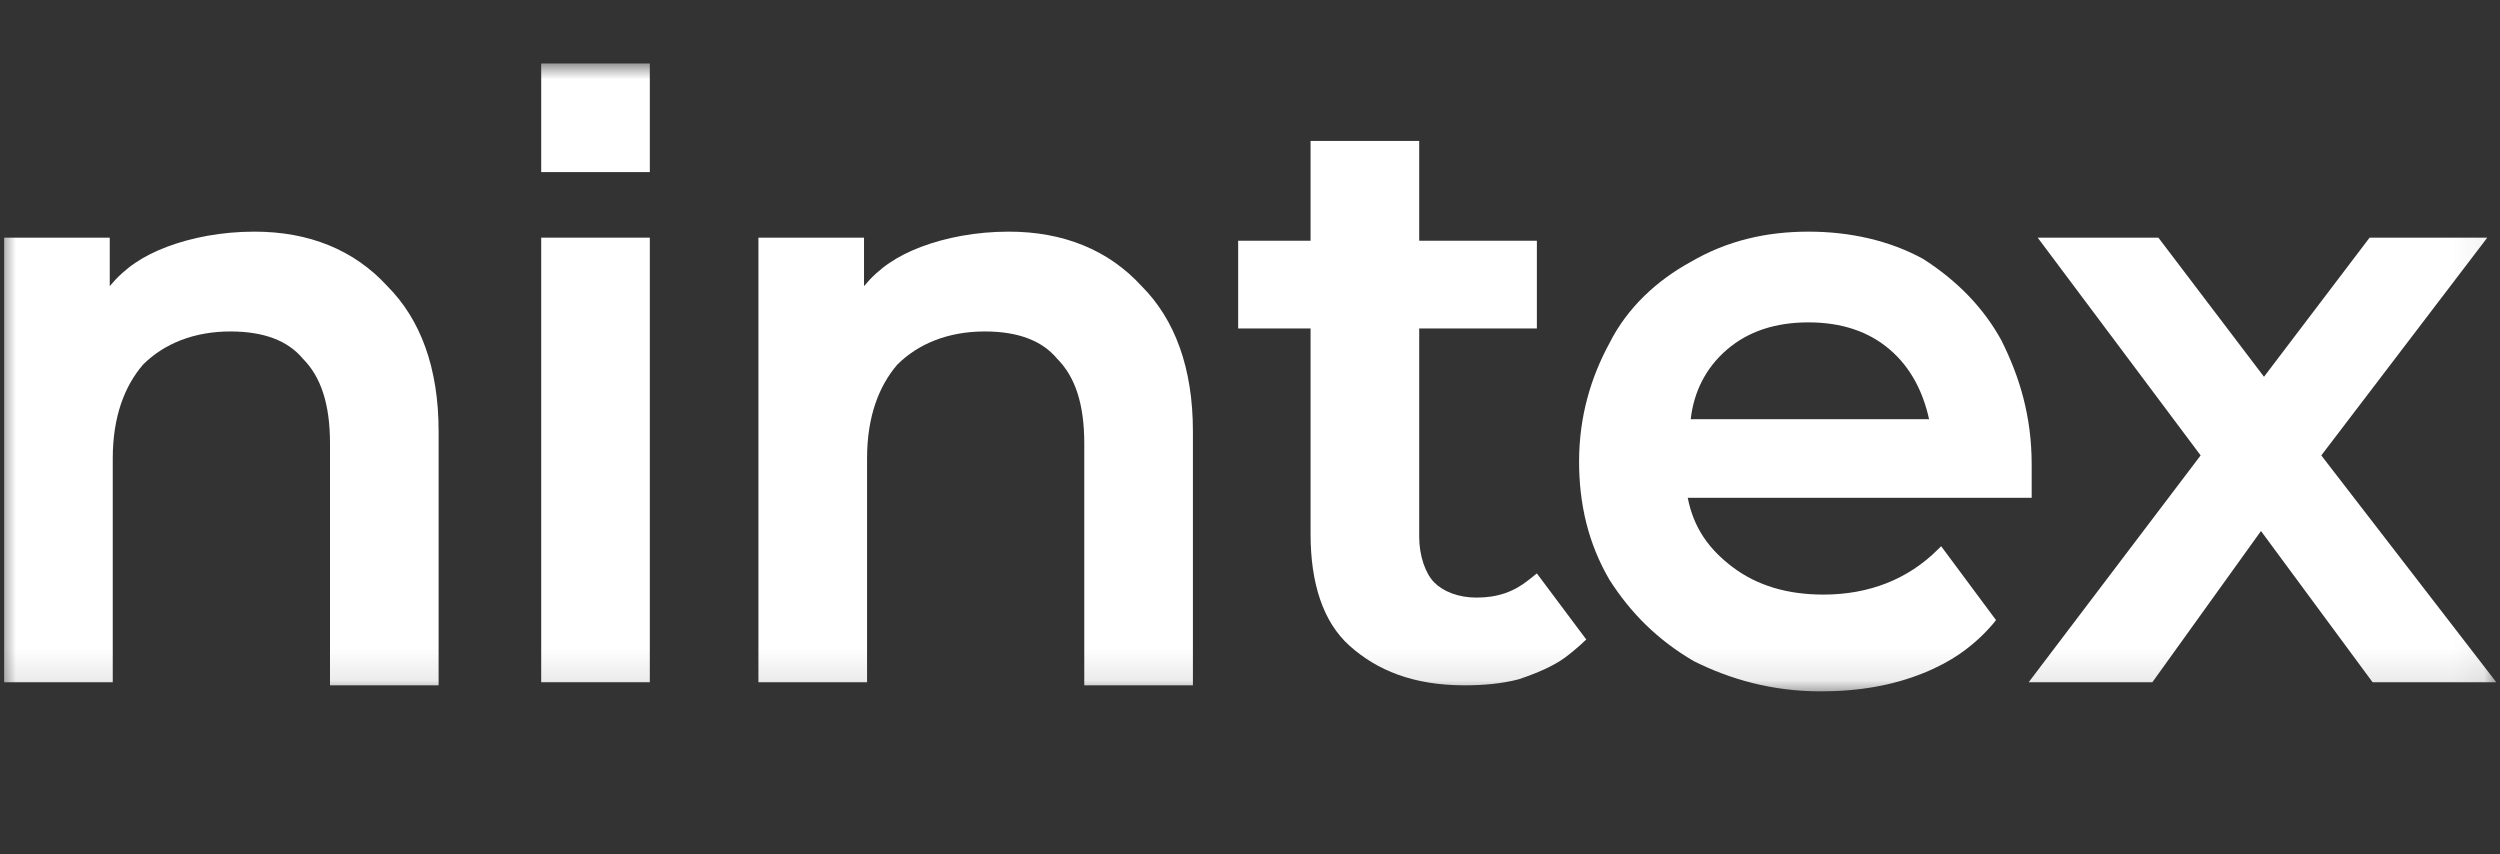
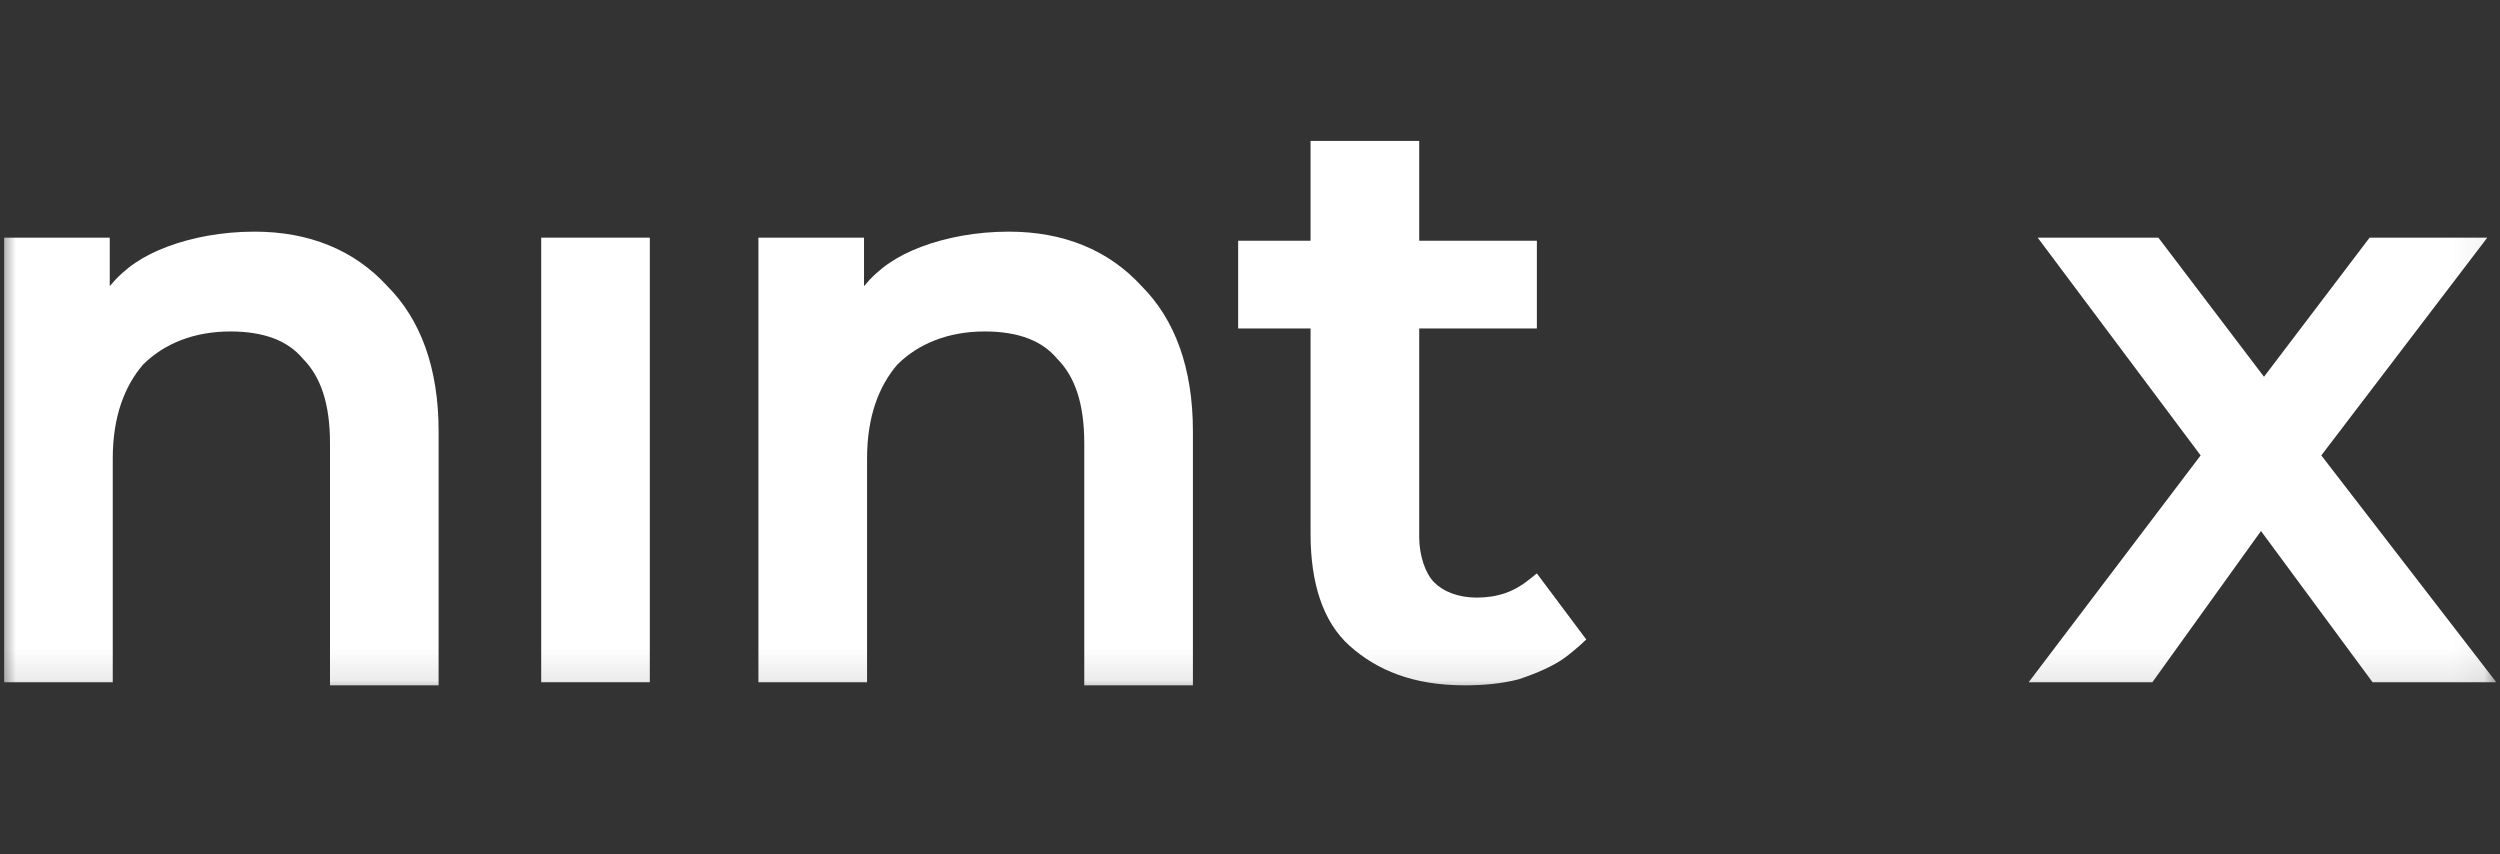
<svg xmlns="http://www.w3.org/2000/svg" width="79" height="27" viewBox="0 0 79 27" fill="none">
  <rect x="0" y="0" width="79" height="27" fill="#333333" stroke="none" />
  <mask id="mask0_919_2571" style="mask-type:luminance" maskUnits="userSpaceOnUse" x="0" y="2" width="79" height="20">
    <path d="M78.947 2H0V21.904H78.947V2Z" fill="white" />
  </mask>
  <g mask="url(#mask0_919_2571)">
    <path d="M8.044 7.32C6.996 7.32 6.042 7.511 5.279 7.798C4.517 8.085 3.945 8.467 3.468 9.041V7.511H0.131V21.56H3.563V14.488C3.563 13.15 3.945 12.194 4.517 11.525C5.184 10.856 6.137 10.474 7.282 10.474C8.33 10.474 9.093 10.761 9.57 11.334C10.142 11.908 10.428 12.768 10.428 14.01V21.656H13.86V13.628C13.86 11.621 13.288 10.092 12.239 9.041C11.191 7.894 9.76 7.32 8.044 7.32Z" fill="white" />
    <path d="M20.534 7.51H17.102V21.559H20.534V7.51Z" fill="white" />
    <path d="M31.88 7.32C30.831 7.32 29.878 7.511 29.115 7.798C28.352 8.085 27.78 8.467 27.303 9.041V7.511H23.966V21.56H27.399V14.488C27.399 13.15 27.78 12.194 28.352 11.525C29.02 10.856 29.973 10.474 31.117 10.474C32.166 10.474 32.928 10.761 33.405 11.334C33.977 11.908 34.263 12.768 34.263 14.01V21.656H37.696V13.628C37.696 11.621 37.124 10.092 36.075 9.041C35.026 7.894 33.596 7.32 31.88 7.32Z" fill="white" />
    <path d="M48.314 18.32C47.837 18.703 47.325 18.884 46.658 18.884C46.086 18.884 45.609 18.693 45.323 18.406C45.037 18.12 44.847 17.546 44.847 16.973V10.379H48.565V7.607H44.847V4.453H41.414V7.607H39.126V10.379H41.414V16.877C41.414 18.406 41.796 19.649 42.654 20.413C43.512 21.178 44.656 21.656 46.277 21.656C46.849 21.656 47.435 21.611 47.993 21.465C48.565 21.273 49.084 21.048 49.438 20.791C49.791 20.534 50.126 20.208 50.126 20.208L48.565 18.12L48.314 18.32Z" fill="white" />
-     <path d="M63.247 10.761C62.675 9.71 61.817 8.849 60.768 8.18C59.72 7.607 58.48 7.32 57.145 7.32C55.811 7.32 54.571 7.607 53.427 8.276C52.378 8.849 51.425 9.71 50.853 10.856C50.281 11.908 49.899 13.15 49.899 14.584C49.899 15.922 50.185 17.164 50.853 18.311C51.52 19.362 52.378 20.222 53.522 20.891C54.667 21.465 56.001 21.847 57.527 21.847C58.766 21.847 59.815 21.656 60.768 21.274C61.722 20.891 62.241 20.449 62.567 20.146C62.892 19.842 63.074 19.595 63.074 19.595L61.34 17.26L61.245 17.355C60.292 18.311 59.052 18.789 57.622 18.789C56.478 18.789 55.525 18.502 54.762 17.929C53.999 17.355 53.522 16.686 53.332 15.731H64.201V15.635C64.201 15.253 64.201 14.87 64.201 14.679C64.201 13.15 63.819 11.908 63.247 10.761ZM54.571 11.048C55.239 10.474 56.097 10.187 57.145 10.187C58.194 10.187 59.052 10.474 59.72 11.048C60.387 11.621 60.768 12.386 60.959 13.246H53.427C53.522 12.386 53.904 11.621 54.571 11.048Z" fill="white" />
    <path d="M73.353 14.391L78.598 7.51H74.879L71.542 11.906L68.205 7.51H64.391L69.54 14.391L64.106 21.559H68.014L71.447 16.78L74.974 21.559H78.883L73.353 14.391Z" fill="white" />
-     <path d="M20.534 2.006H17.102V5.438H20.534V2.006Z" fill="white" />
  </g>
</svg>